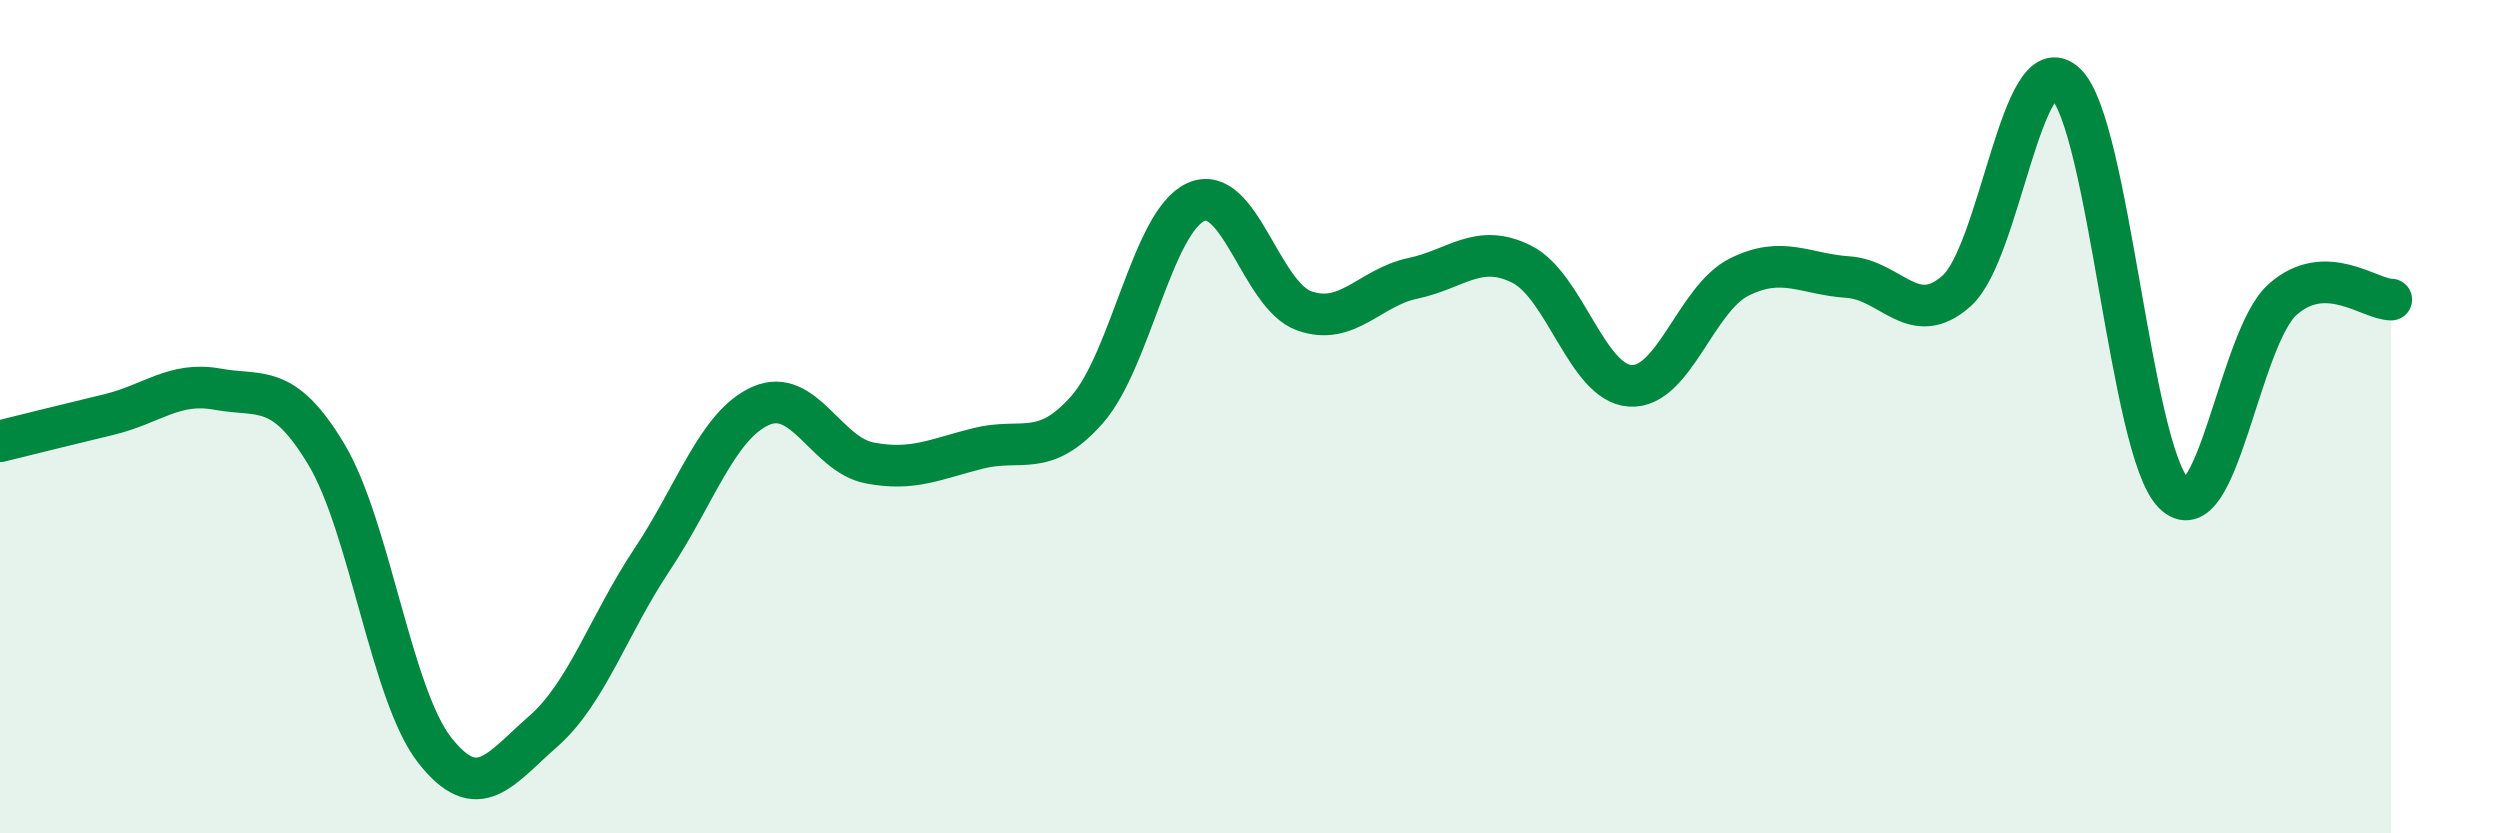
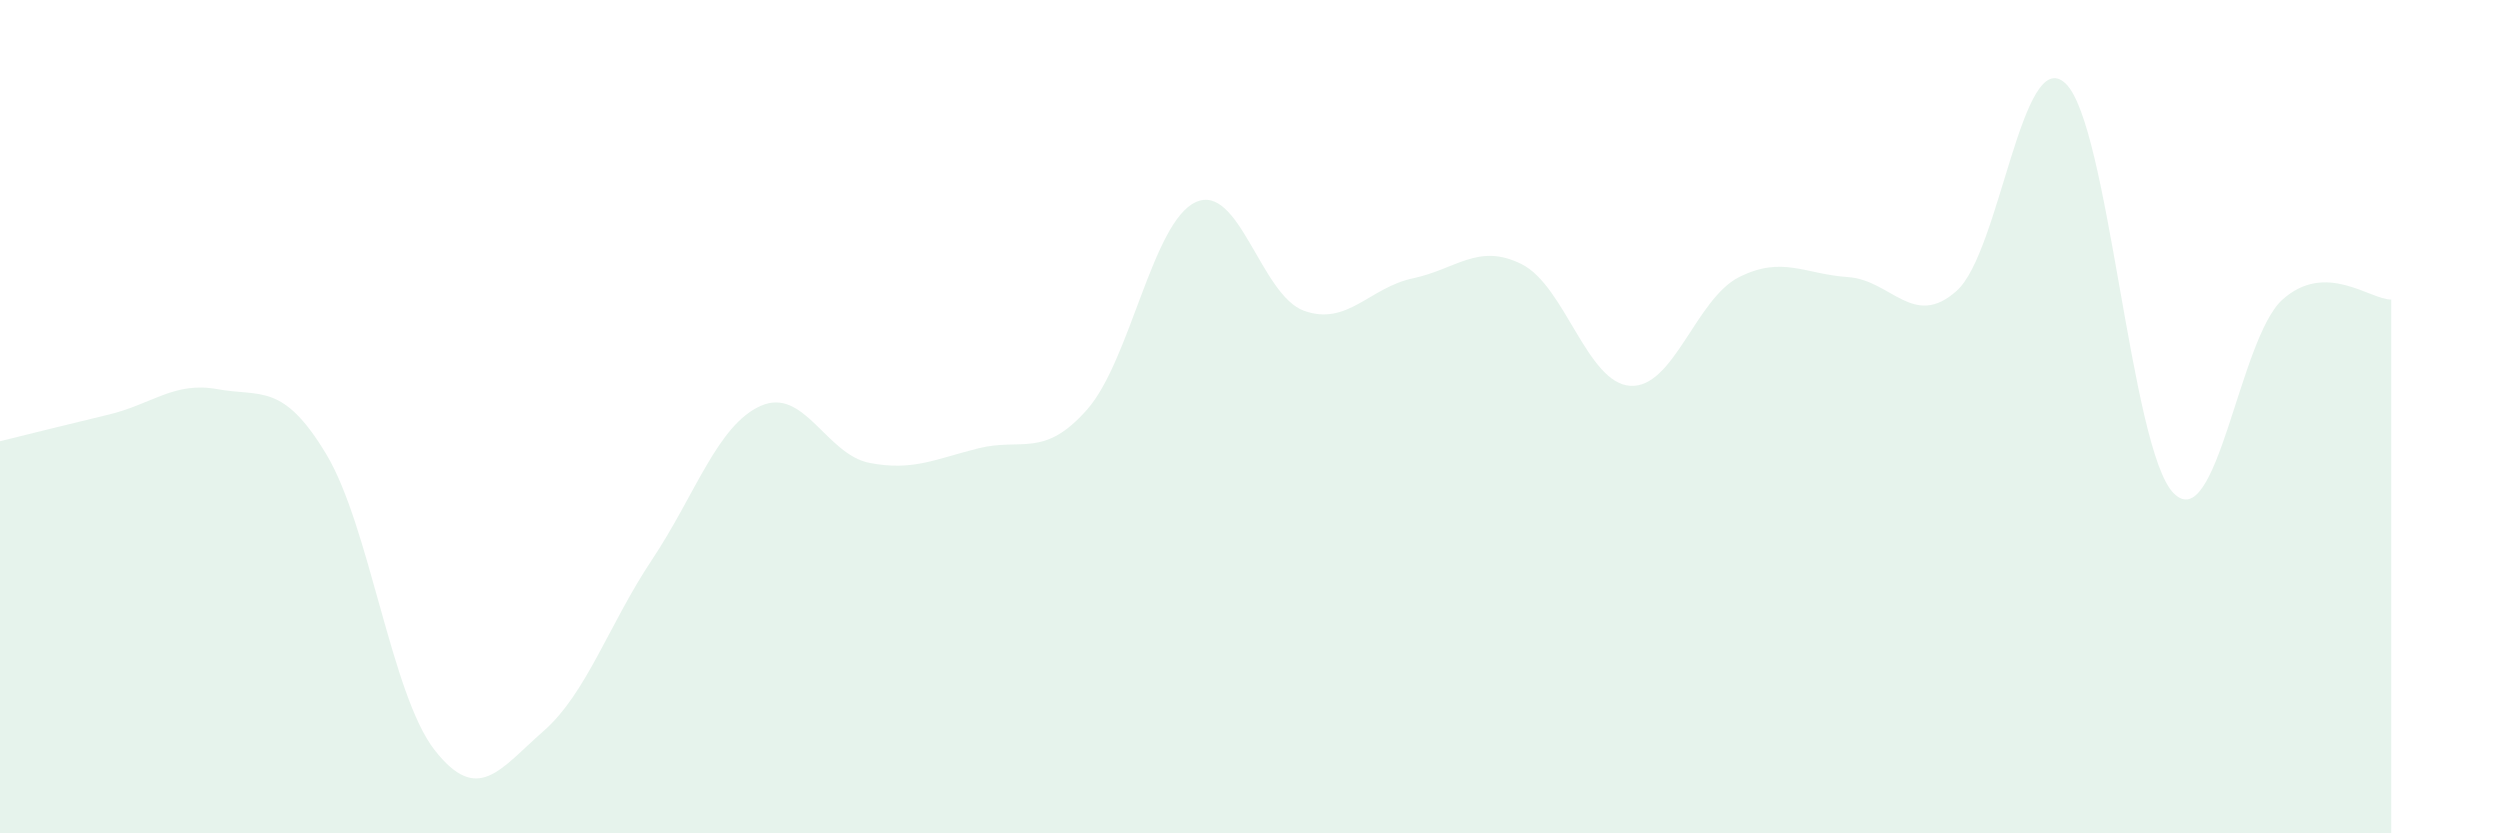
<svg xmlns="http://www.w3.org/2000/svg" width="60" height="20" viewBox="0 0 60 20">
  <path d="M 0,10.59 C 0.52,10.46 1.57,10.2 2.61,9.95 C 3.65,9.7 4.18,9.15 5.22,9.34 C 6.26,9.53 6.79,9.17 7.83,10.9 C 8.87,12.63 9.39,16.67 10.43,18 C 11.47,19.33 12,18.46 13.04,17.55 C 14.08,16.64 14.61,14.99 15.65,13.43 C 16.69,11.87 17.22,10.2 18.26,9.74 C 19.3,9.28 19.83,10.91 20.87,11.11 C 21.91,11.31 22.44,11.02 23.48,10.76 C 24.52,10.5 25.05,11.01 26.09,9.83 C 27.13,8.65 27.66,5.32 28.7,4.85 C 29.74,4.38 30.26,7.09 31.3,7.46 C 32.34,7.83 32.87,6.9 33.91,6.68 C 34.95,6.46 35.48,5.82 36.52,6.34 C 37.56,6.86 38.09,9.2 39.13,9.26 C 40.17,9.32 40.7,7.17 41.74,6.65 C 42.78,6.13 43.31,6.58 44.35,6.65 C 45.39,6.72 45.92,7.91 46.96,6.98 C 48,6.05 48.53,1.03 49.57,2 C 50.61,2.97 51.13,10.8 52.17,11.84 C 53.21,12.88 53.74,8.12 54.78,7.19 C 55.82,6.26 56.87,7.19 57.39,7.19L57.39 20L0 20Z" fill="#008740" opacity="0.1" stroke-linecap="round" stroke-linejoin="round" />
-   <path d="M 0,10.59 C 0.52,10.46 1.57,10.2 2.61,9.95 C 3.65,9.7 4.18,9.15 5.22,9.34 C 6.26,9.53 6.79,9.17 7.83,10.9 C 8.87,12.63 9.39,16.67 10.43,18 C 11.47,19.33 12,18.46 13.04,17.55 C 14.08,16.64 14.61,14.99 15.65,13.43 C 16.69,11.87 17.22,10.2 18.26,9.74 C 19.3,9.28 19.83,10.91 20.87,11.11 C 21.91,11.31 22.44,11.02 23.48,10.76 C 24.52,10.5 25.05,11.01 26.09,9.83 C 27.13,8.65 27.66,5.32 28.7,4.85 C 29.74,4.38 30.26,7.09 31.3,7.46 C 32.34,7.83 32.87,6.9 33.91,6.68 C 34.95,6.46 35.48,5.82 36.52,6.34 C 37.56,6.86 38.09,9.2 39.13,9.26 C 40.17,9.32 40.7,7.17 41.74,6.65 C 42.78,6.13 43.31,6.58 44.35,6.65 C 45.39,6.72 45.92,7.91 46.96,6.98 C 48,6.05 48.53,1.03 49.57,2 C 50.61,2.97 51.13,10.8 52.17,11.84 C 53.21,12.88 53.74,8.12 54.78,7.19 C 55.82,6.26 56.87,7.19 57.39,7.19" stroke="#008740" stroke-width="1" fill="none" stroke-linecap="round" stroke-linejoin="round" />
</svg>